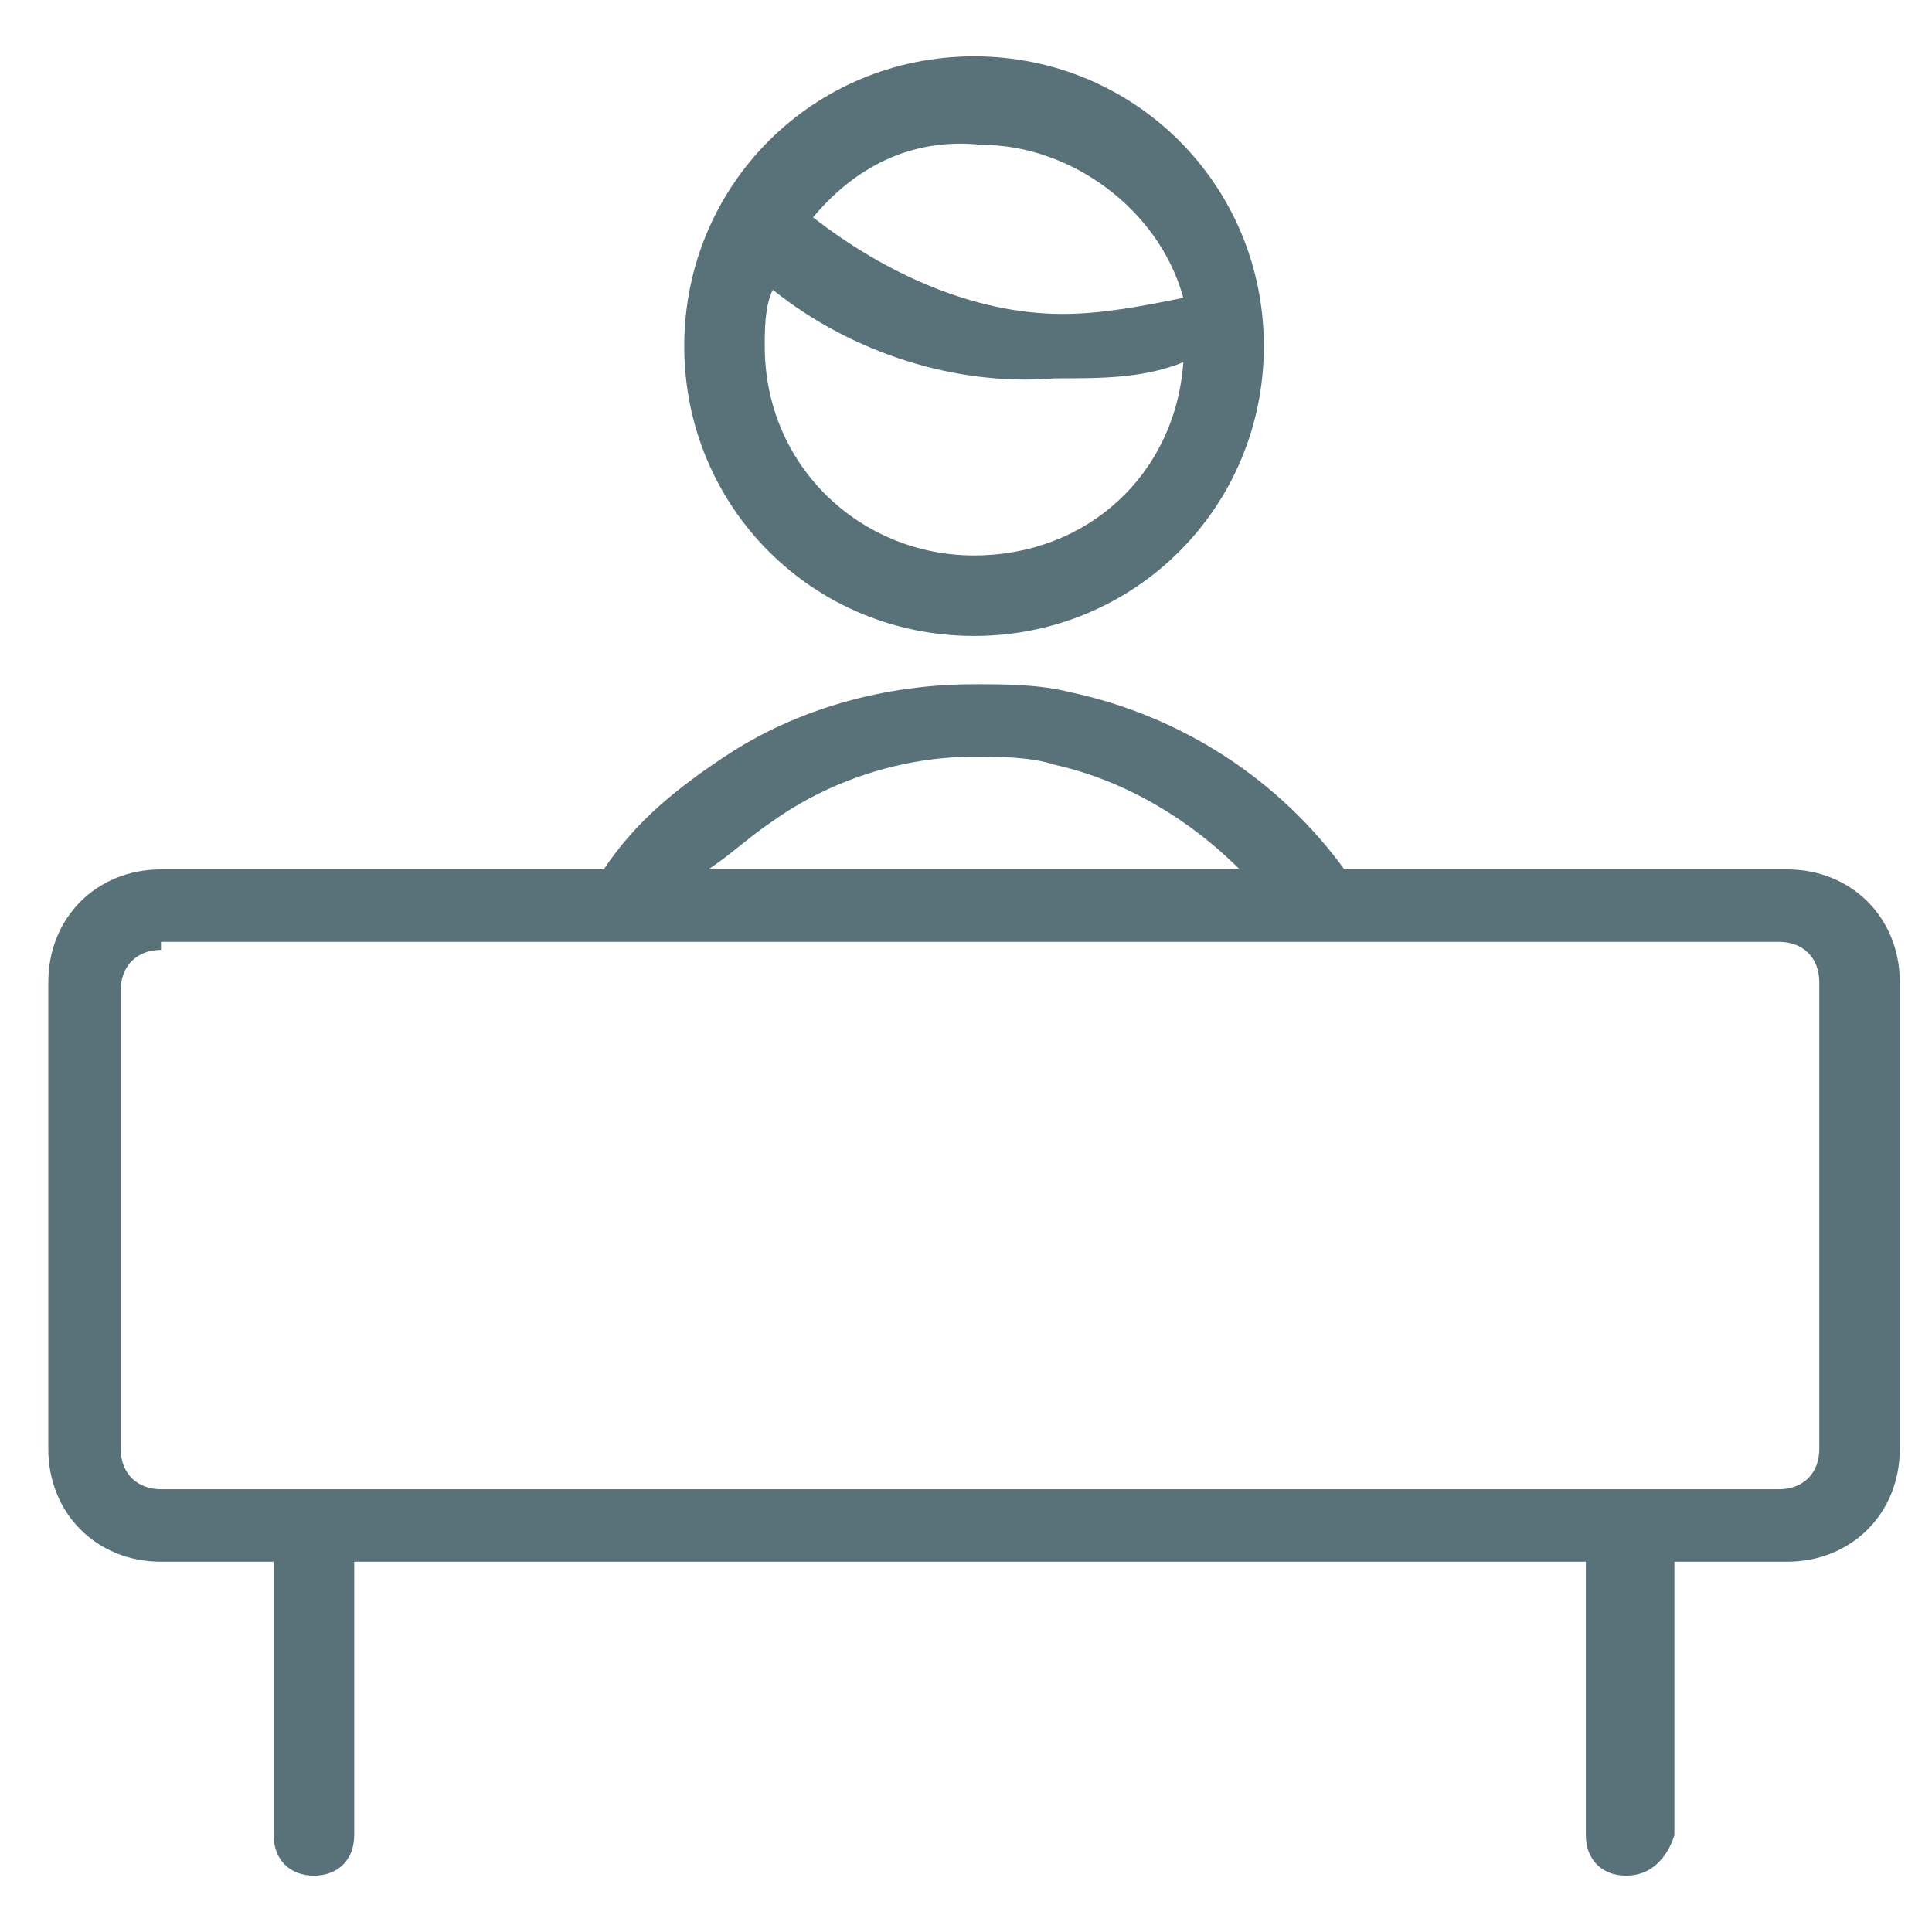
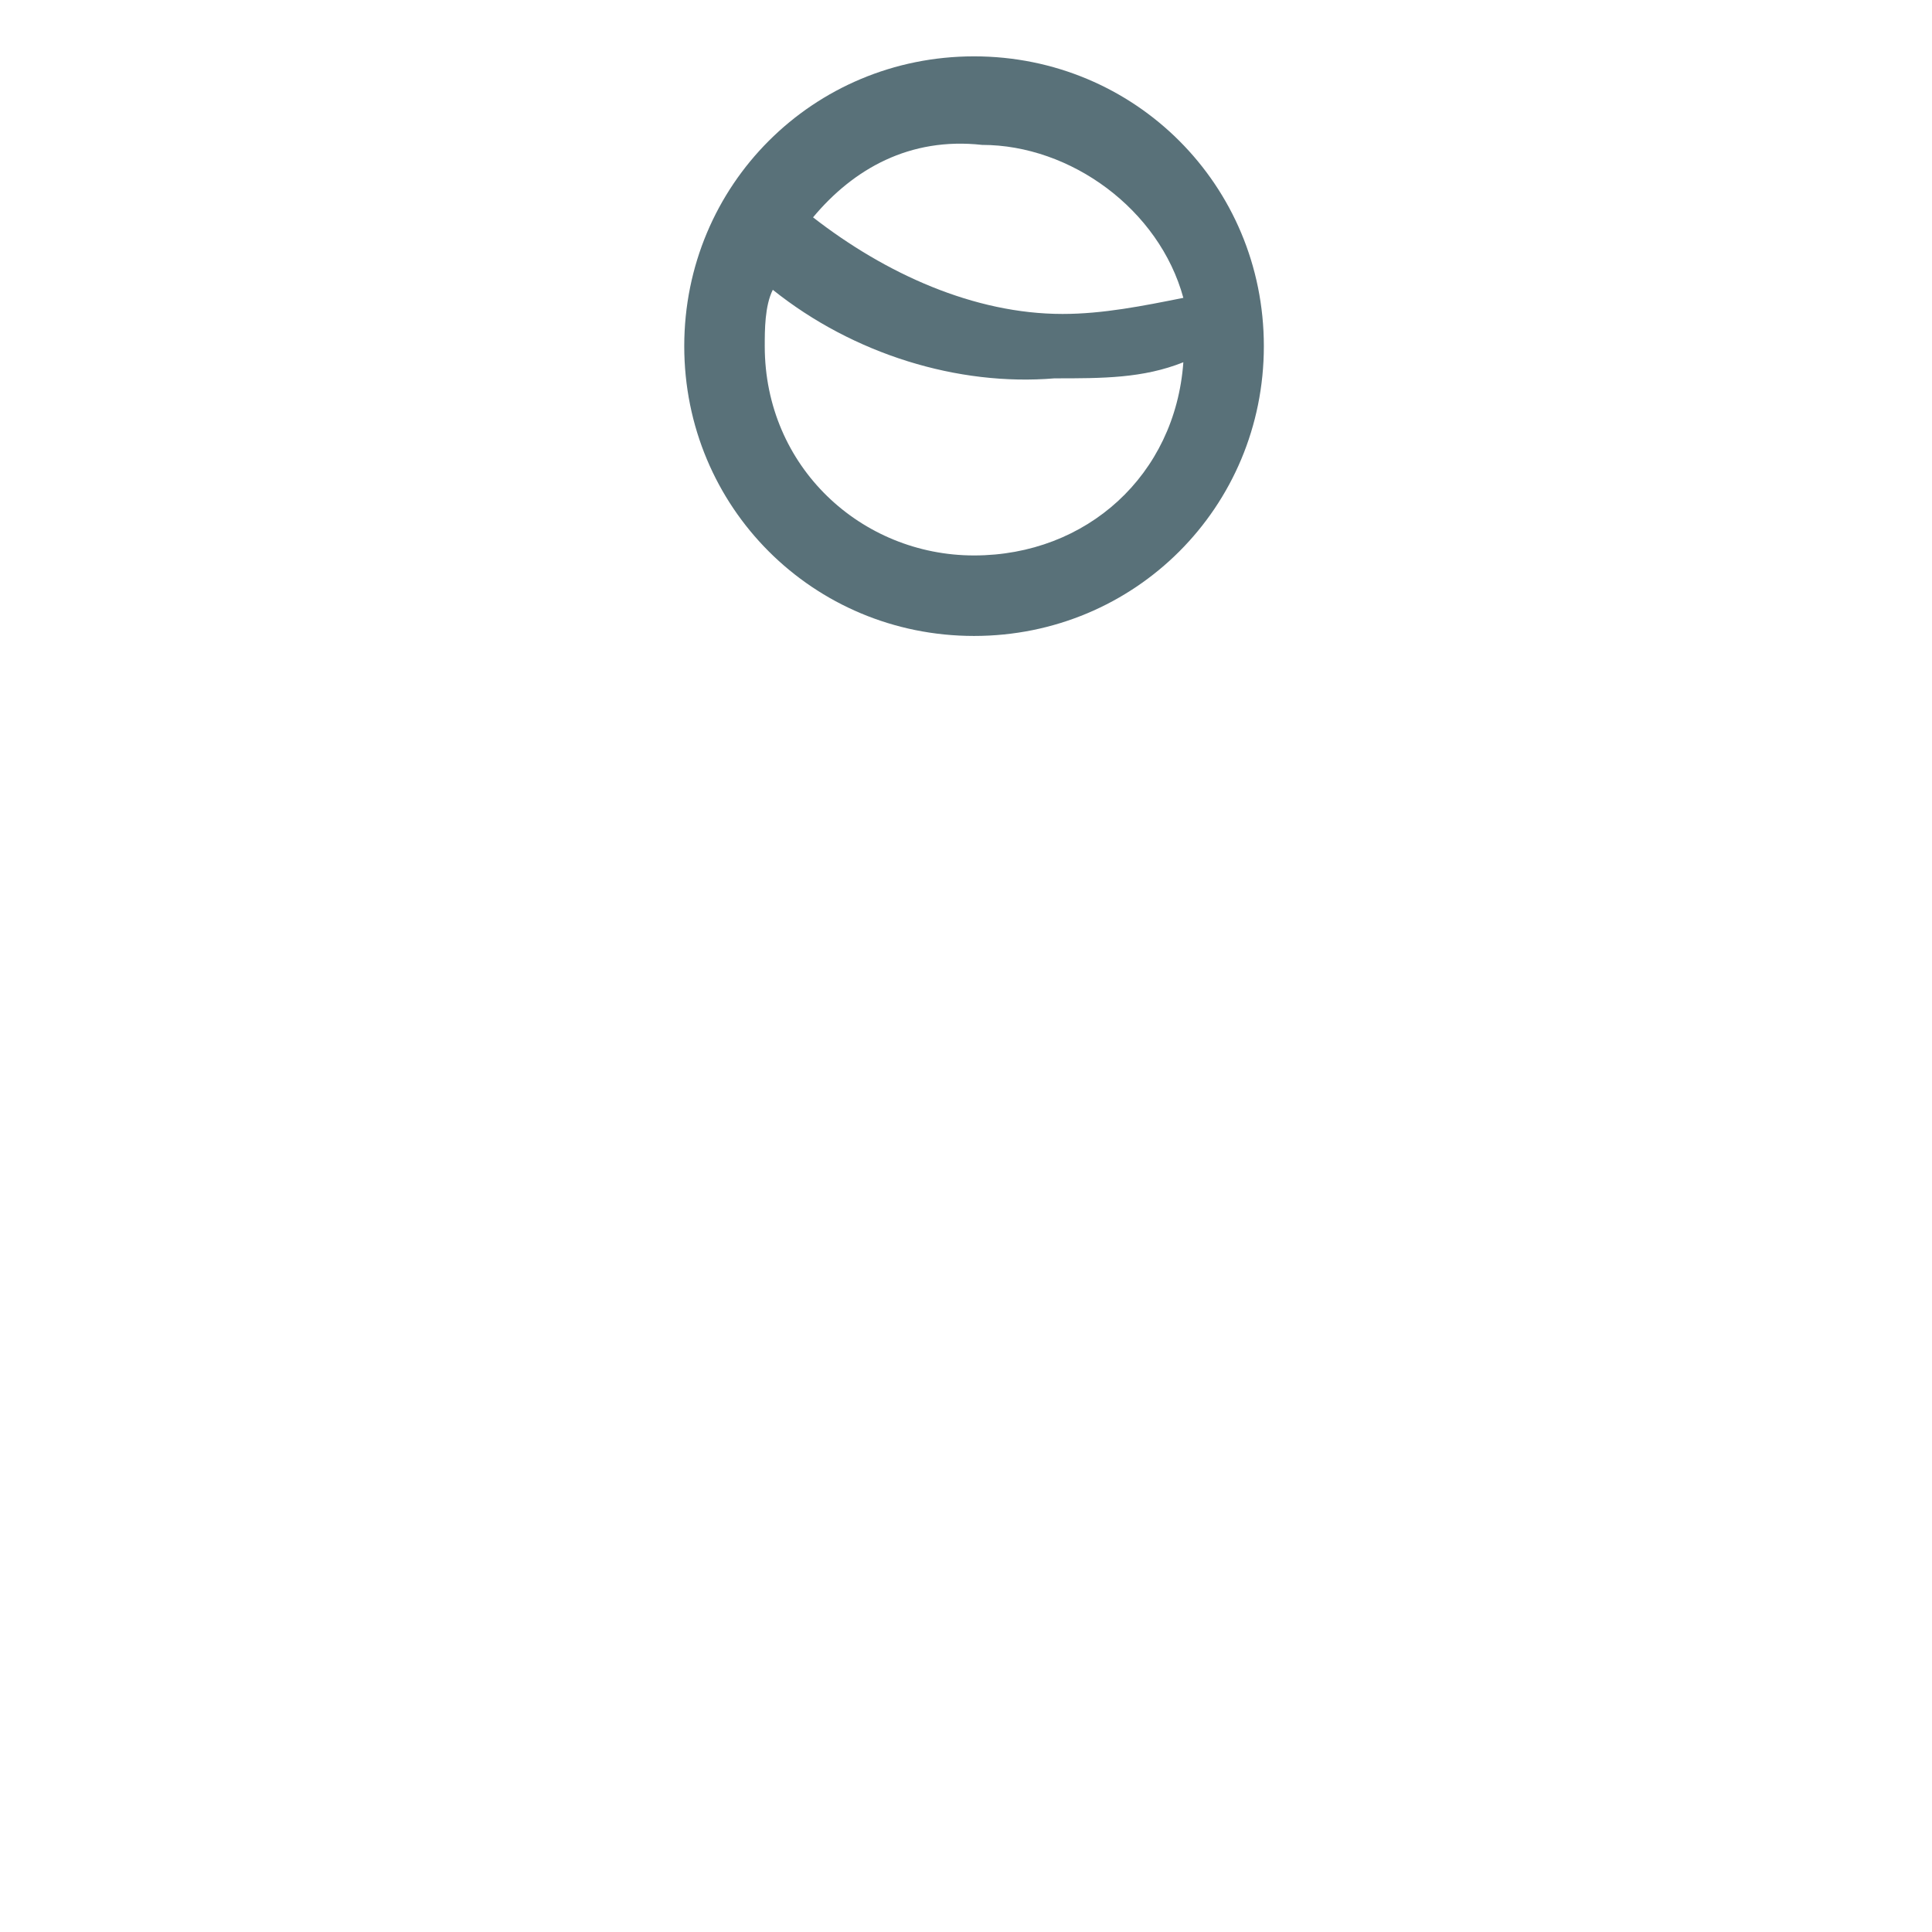
<svg xmlns="http://www.w3.org/2000/svg" version="1.1" id="Layer_1" x="0px" y="0px" viewBox="0 0 24 24" style="enable-background:new 0 0 24 24;" xml:space="preserve">
  <style type="text/css">
	.st0{fill:#1EC18B;}
	.st1{fill:#597179;}
	.st2{fill:#182022;}
</style>
  <g>
-     <path class="st1" d="M20.2,23.3c-0.3,0-0.5-0.2-0.5-0.5v-3.4H4.4v3.4c0,0.3-0.2,0.5-0.5,0.5s-0.5-0.2-0.5-0.5v-3.4H2   c-0.8,0-1.4-0.6-1.4-1.4v-5.8c0-0.8,0.6-1.4,1.4-1.4h5.5C7.9,10.2,8.4,9.8,9,9.4c0.9-0.6,2-0.9,3.1-0.9c0.4,0,0.8,0,1.2,0.1   c1.4,0.3,2.6,1.1,3.4,2.2h5.5c0.8,0,1.4,0.6,1.4,1.4V18c0,0.8-0.6,1.4-1.4,1.4h-1.4v3.4C20.7,23.1,20.5,23.3,20.2,23.3z M2,11.8   c-0.3,0-0.5,0.2-0.5,0.5V18c0,0.3,0.2,0.5,0.5,0.5h20.1c0.3,0,0.5-0.2,0.5-0.5v-5.8c0-0.3-0.2-0.5-0.5-0.5H2z M15.4,10.8   c-0.6-0.6-1.4-1.1-2.3-1.3c-0.3-0.1-0.7-0.1-1-0.1c-0.9,0-1.8,0.3-2.5,0.8c-0.3,0.2-0.5,0.4-0.8,0.6H15.4z" />
    <path class="st1" d="M12.1,7.9c-2,0-3.6-1.6-3.6-3.6s1.6-3.6,3.6-3.6s3.6,1.6,3.6,3.6S14.1,7.9,12.1,7.9z M9.6,3.6   C9.5,3.8,9.5,4.1,9.5,4.3c0,1.5,1.2,2.6,2.6,2.6c1.4,0,2.5-1,2.6-2.4c-0.5,0.2-1,0.2-1.6,0.2C11.9,4.8,10.6,4.4,9.6,3.6z M10.1,2.7   c0.9,0.7,2,1.2,3.1,1.2c0.5,0,1-0.1,1.5-0.2c-0.3-1.1-1.4-1.9-2.5-1.9C11.3,1.7,10.6,2.1,10.1,2.7z" />
  </g>
</svg>